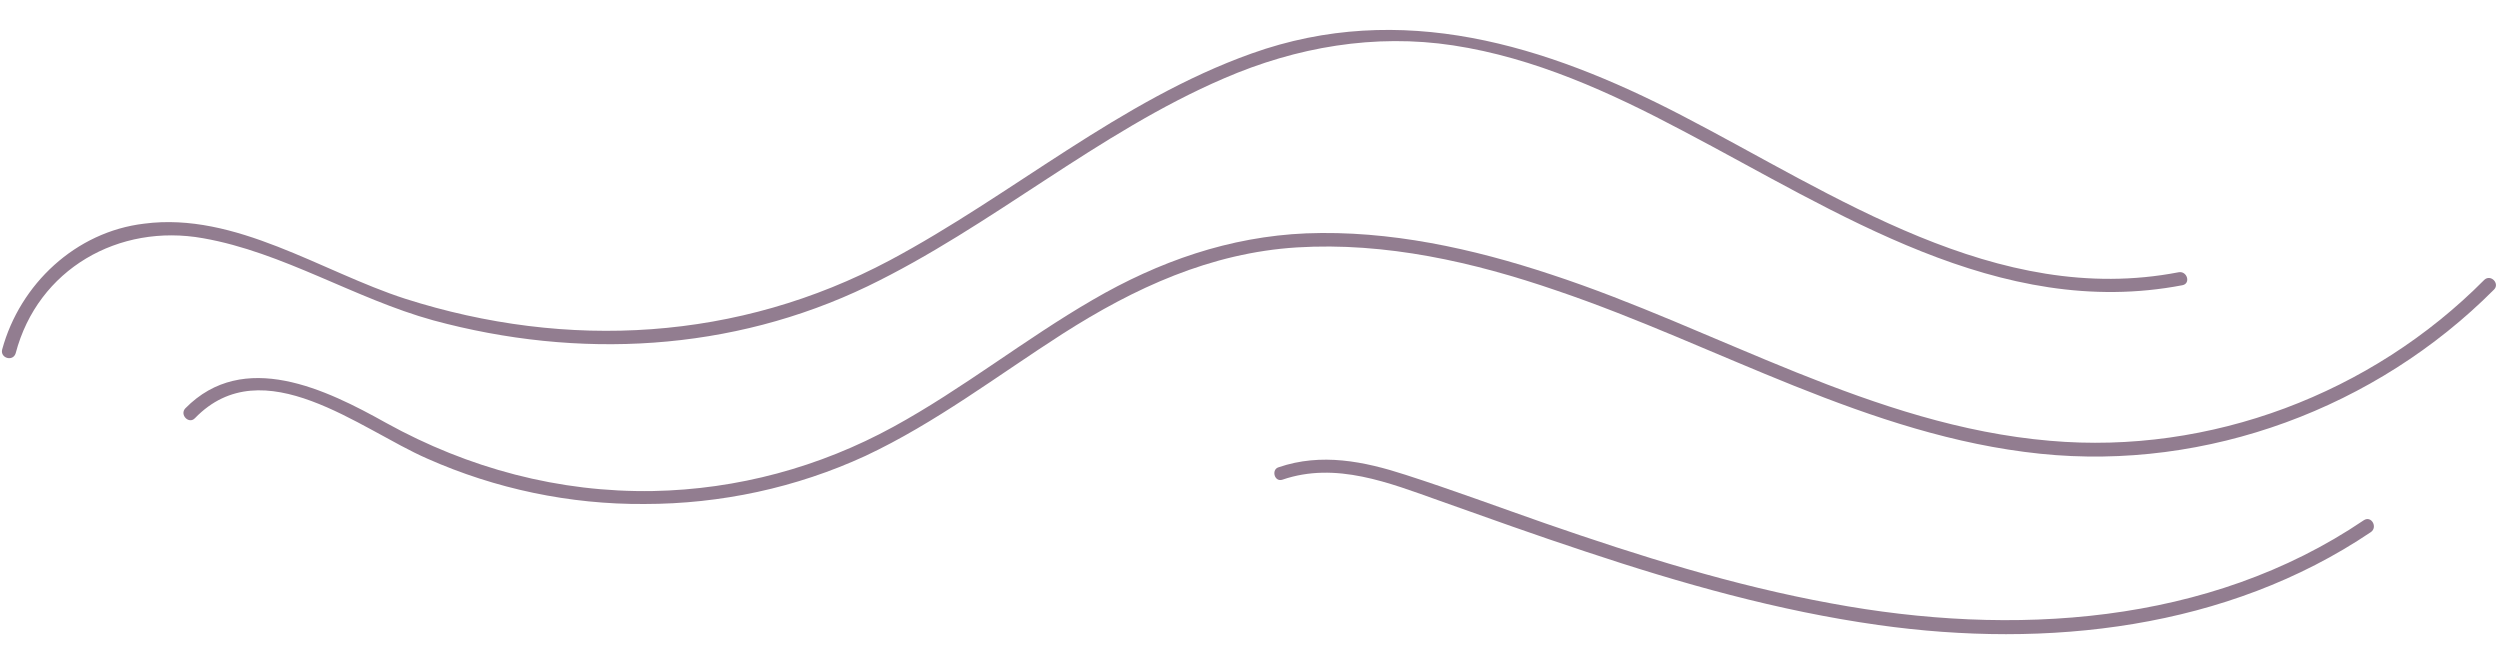
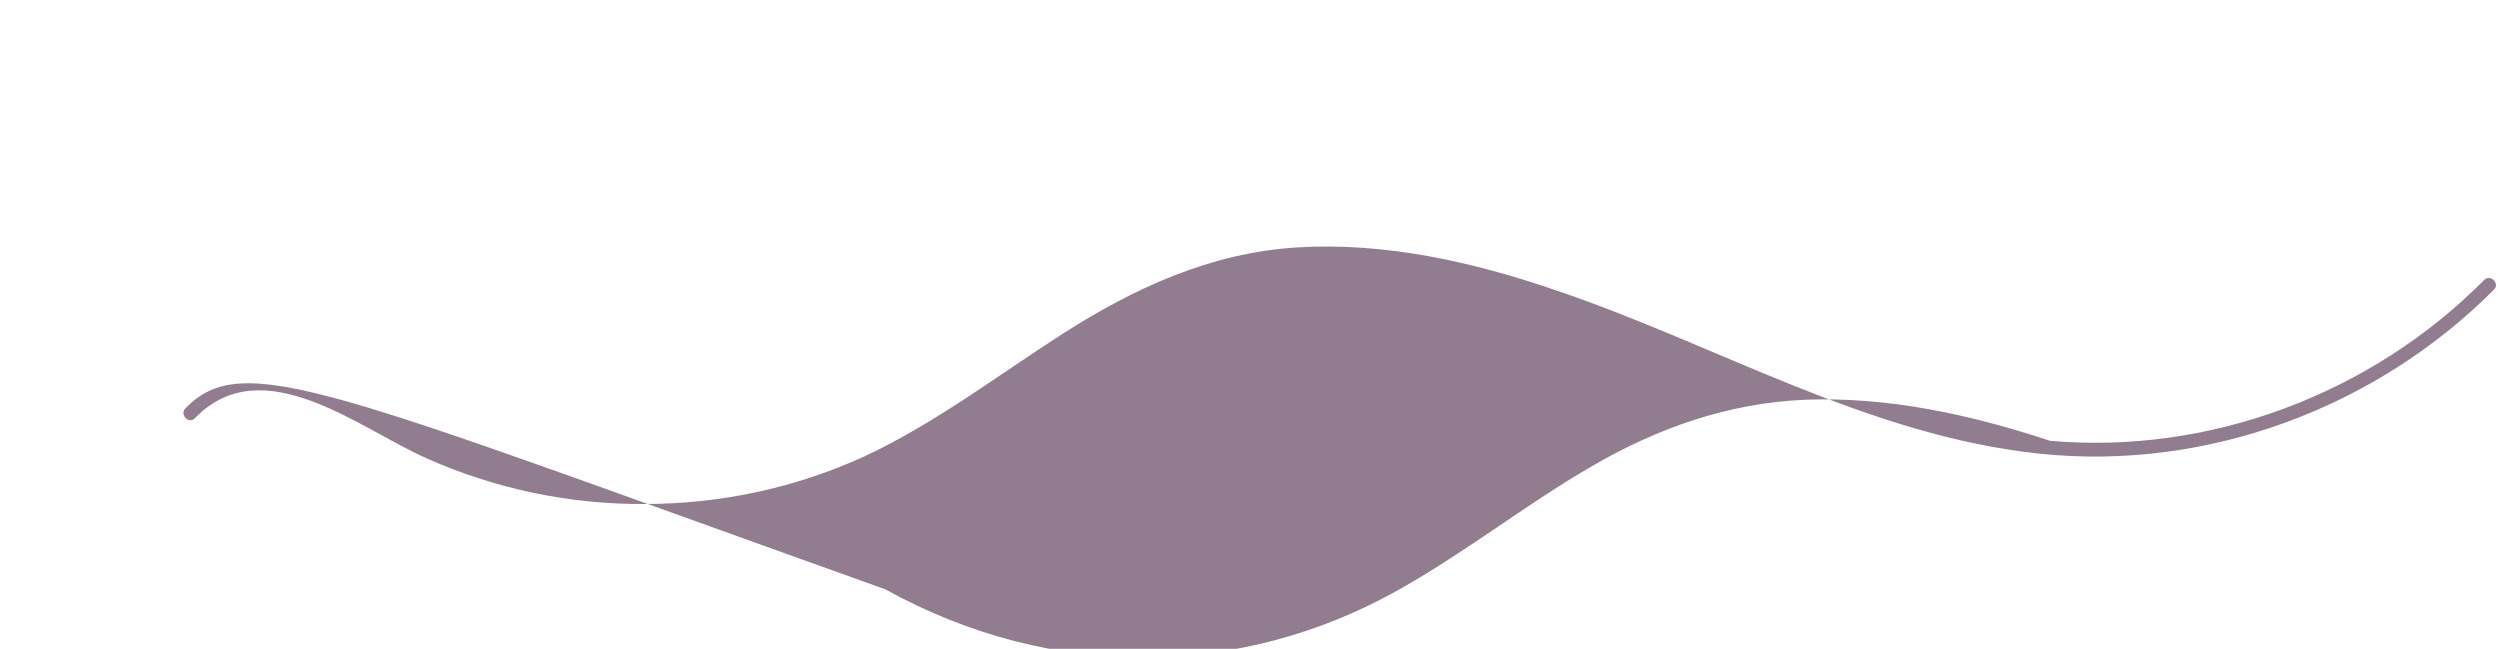
<svg xmlns="http://www.w3.org/2000/svg" fill="#000000" height="120.1" preserveAspectRatio="xMidYMid meet" version="1" viewBox="18.6 189.4 462.8 120.1" width="462.8" zoomAndPan="magnify">
  <g>
    <g id="change1_2">
-       <path d="M21.5,254.8c4.1-15.6,19.1-24.1,34.7-21.3c14.8,2.6,28.1,11.2,42.6,15.2 c26.9,7.3,55.2,5.8,80.4-6.3c23-11.1,42.5-28.4,66-38.5c13.4-5.8,27.9-8.3,42.4-6.1c15.1,2.3,29.1,8.7,42.5,15.8 c28.6,15,58.6,35.1,92.5,28.6c1.6-0.3,0.9-2.7-0.7-2.4c-33.7,6.5-63.7-14.4-92.1-29.1c-25.1-13-51.8-21.3-79.5-11.4 c-24.4,8.7-44.3,26.2-67,38.3c-28,14.9-59.6,16.7-89.7,7.1c-15.5-5-31.4-16.1-48.3-13.9C32.6,232.3,22.3,242,19,254.1 C18.6,255.7,21,256.4,21.5,254.8L21.5,254.8z" fill="#927d90" />
-     </g>
+       </g>
    <g id="change1_1">
-       <path d="M54.7,266.8c12.6-13,30.6,2.1,43,7.5c12.6,5.6,26.4,8.5,40.2,8.4c14.1,0,28.1-3,40.9-8.9 c13-6.1,24.5-14.9,36.5-22.6c13.3-8.5,27.4-15,43.4-16c16.4-1,32.7,2.7,48.1,8c29.8,10.1,57.7,26.9,89.5,30.2 c30.9,3.2,62.2-8.5,84-30.4c1.1-1.1-0.6-2.9-1.8-1.8c-20.9,21.1-50.8,32.4-80.4,29.8c-32.8-2.8-61.6-20.7-92.4-30.8 c-14.5-4.8-29.9-8.2-45.3-7.6c-14.2,0.6-27.3,5.2-39.5,12.3c-12.6,7.3-24.1,16.5-36.9,23.5c-13.7,7.5-28.9,11.6-44.5,11.9 c-17.4,0.3-34.2-4.2-49.4-12.6C79,261.5,63.7,254,52.9,265C51.8,266.2,53.6,268,54.7,266.8L54.7,266.8z" fill="#927d90" />
+       <path d="M54.7,266.8c12.6-13,30.6,2.1,43,7.5c12.6,5.6,26.4,8.5,40.2,8.4c14.1,0,28.1-3,40.9-8.9 c13-6.1,24.5-14.9,36.5-22.6c13.3-8.5,27.4-15,43.4-16c16.4-1,32.7,2.7,48.1,8c29.8,10.1,57.7,26.9,89.5,30.2 c30.9,3.2,62.2-8.5,84-30.4c1.1-1.1-0.6-2.9-1.8-1.8c-20.9,21.1-50.8,32.4-80.4,29.8c-14.5-4.8-29.9-8.2-45.3-7.6c-14.2,0.6-27.3,5.2-39.5,12.3c-12.6,7.3-24.1,16.5-36.9,23.5c-13.7,7.5-28.9,11.6-44.5,11.9 c-17.4,0.3-34.2-4.2-49.4-12.6C79,261.5,63.7,254,52.9,265C51.8,266.2,53.6,268,54.7,266.8L54.7,266.8z" fill="#927d90" />
    </g>
    <g id="change1_3">
-       <path d="M256,278.2c9.9-3.4,19.8,0.6,29.1,3.9c9,3.2,17.9,6.4,27,9.4c17.7,5.9,35.7,11,54.2,13.6 c31.2,4.4,64.5,0.8,91.2-17.2c1.3-0.9,0.1-3.1-1.3-2.2c-28.8,19.5-65.2,21.6-98.6,15.4c-18.1-3.3-35.6-8.8-52.9-14.8 c-8.6-3-17.2-6.2-25.9-9c-7.7-2.5-15.6-4.1-23.5-1.4C253.9,276.3,254.5,278.7,256,278.2L256,278.2z" fill="#927d90" />
-     </g>
+       </g>
  </g>
</svg>